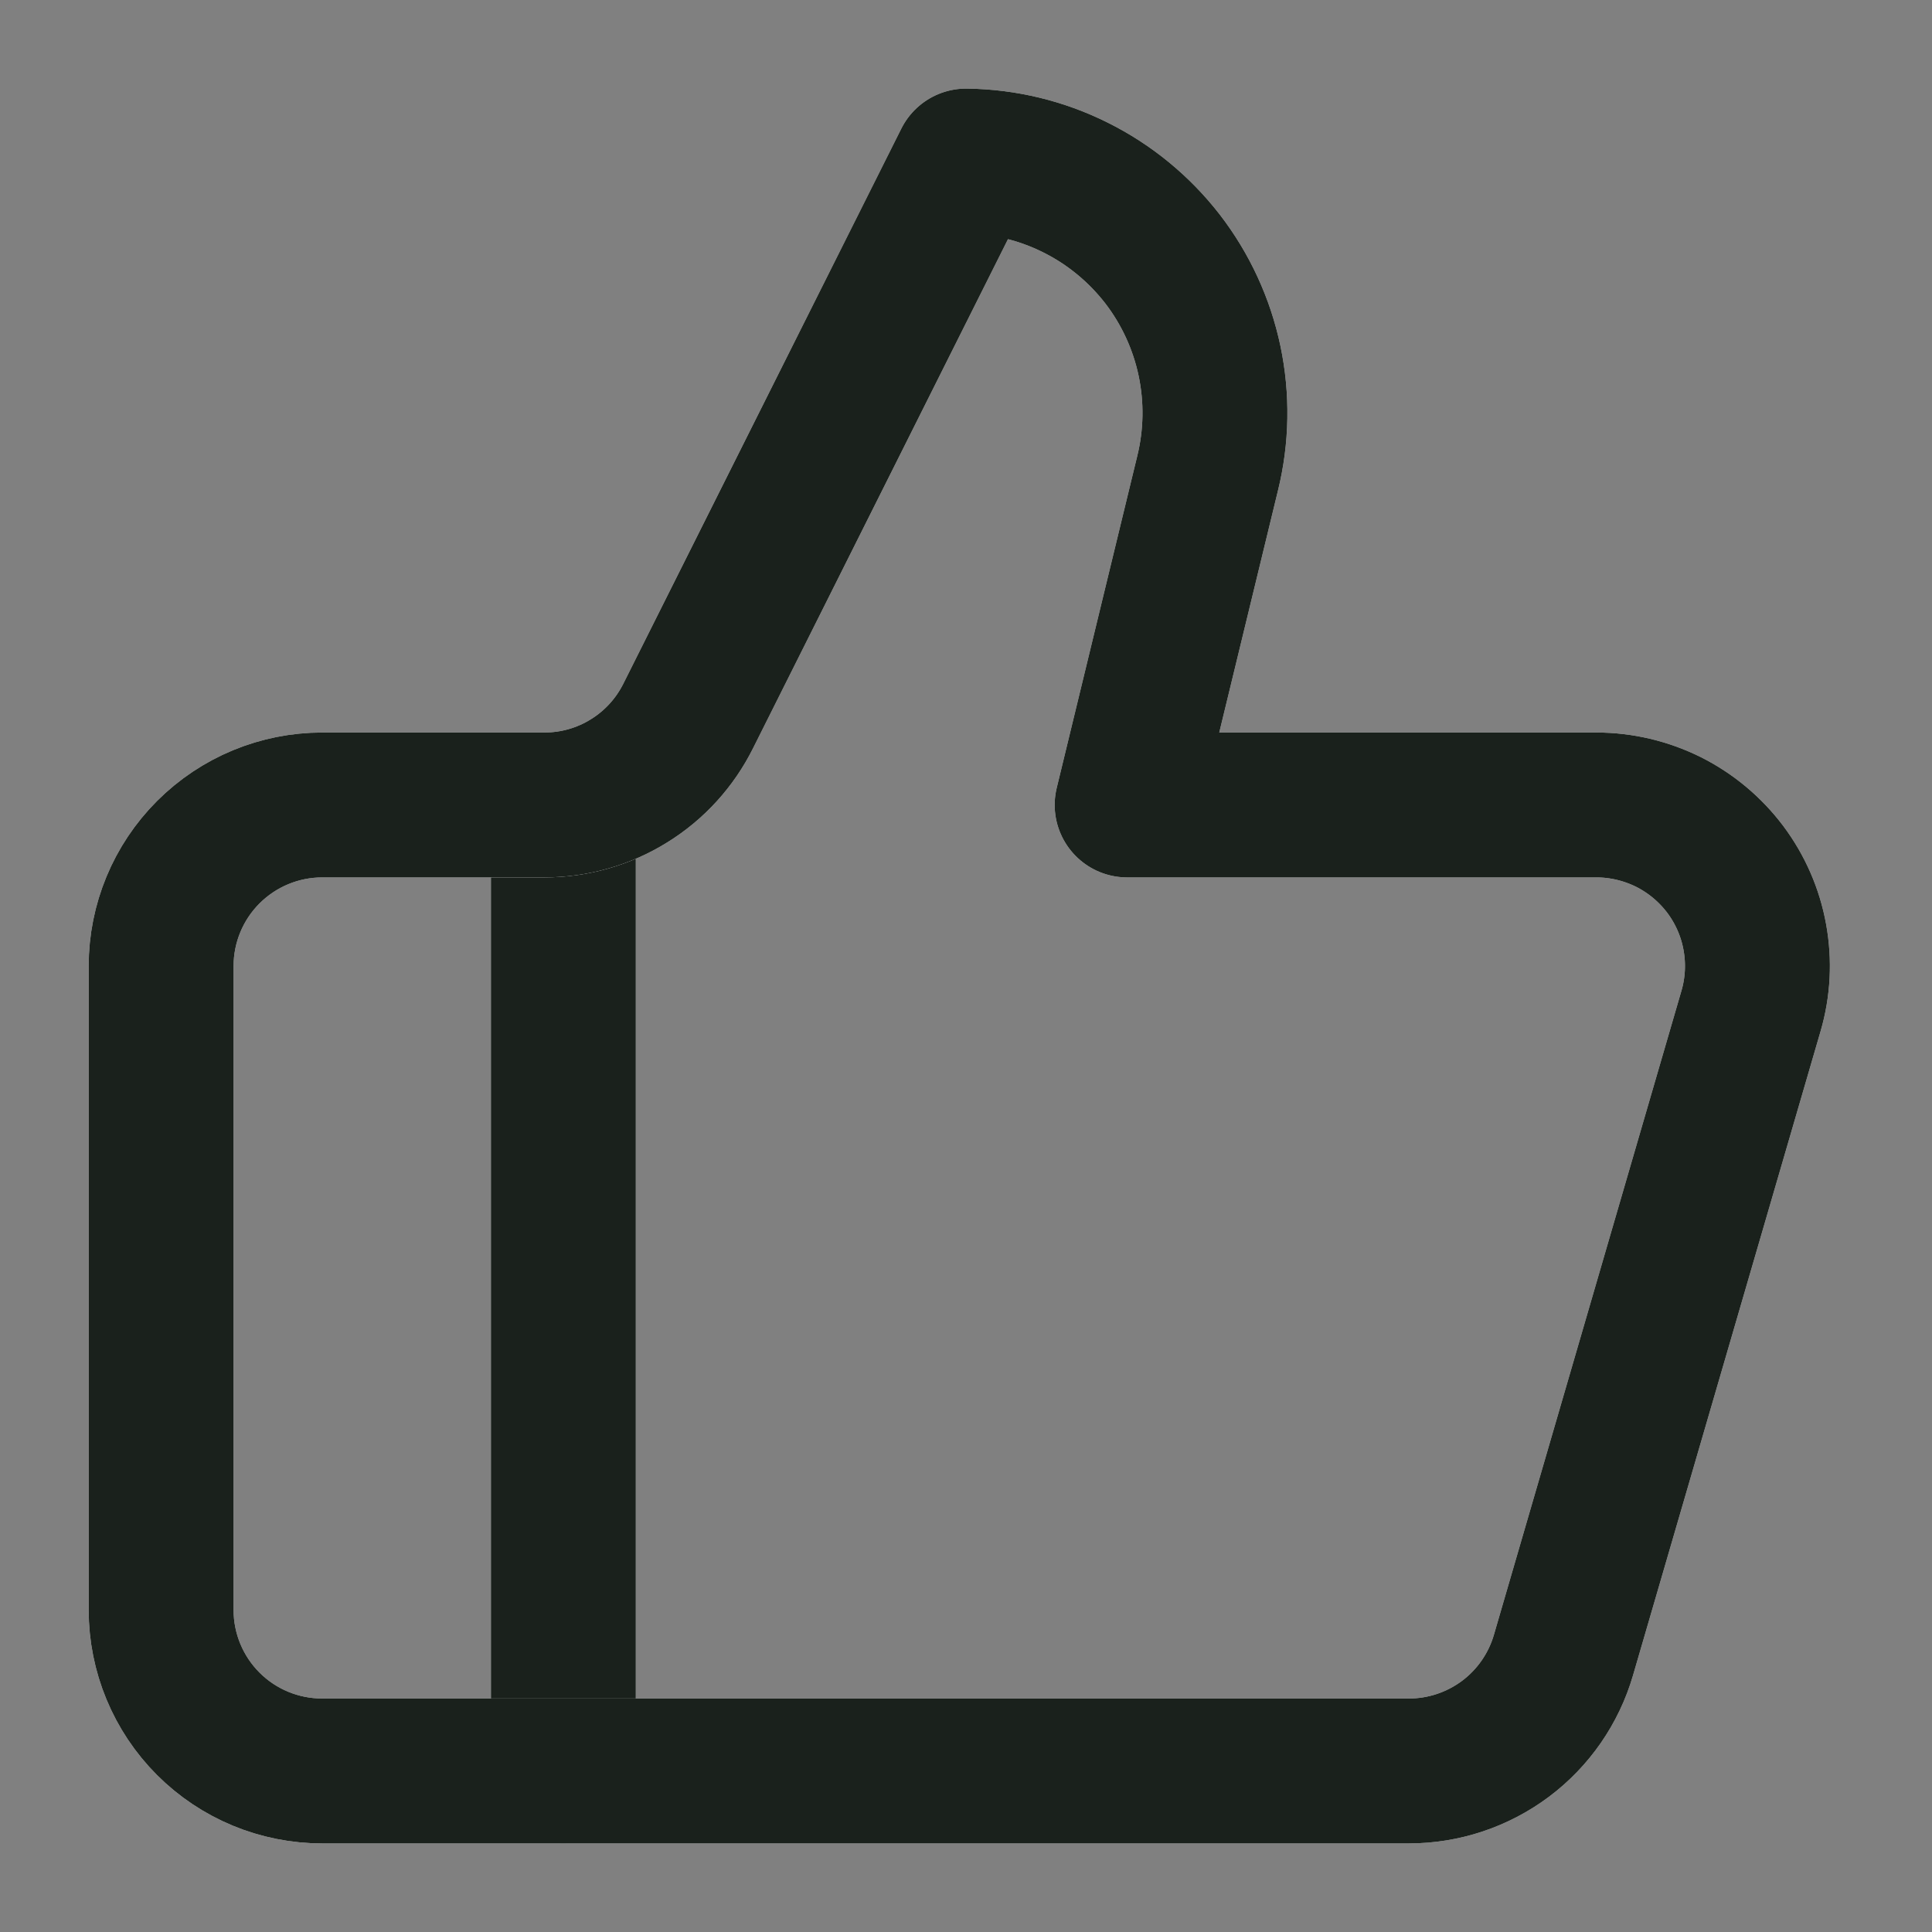
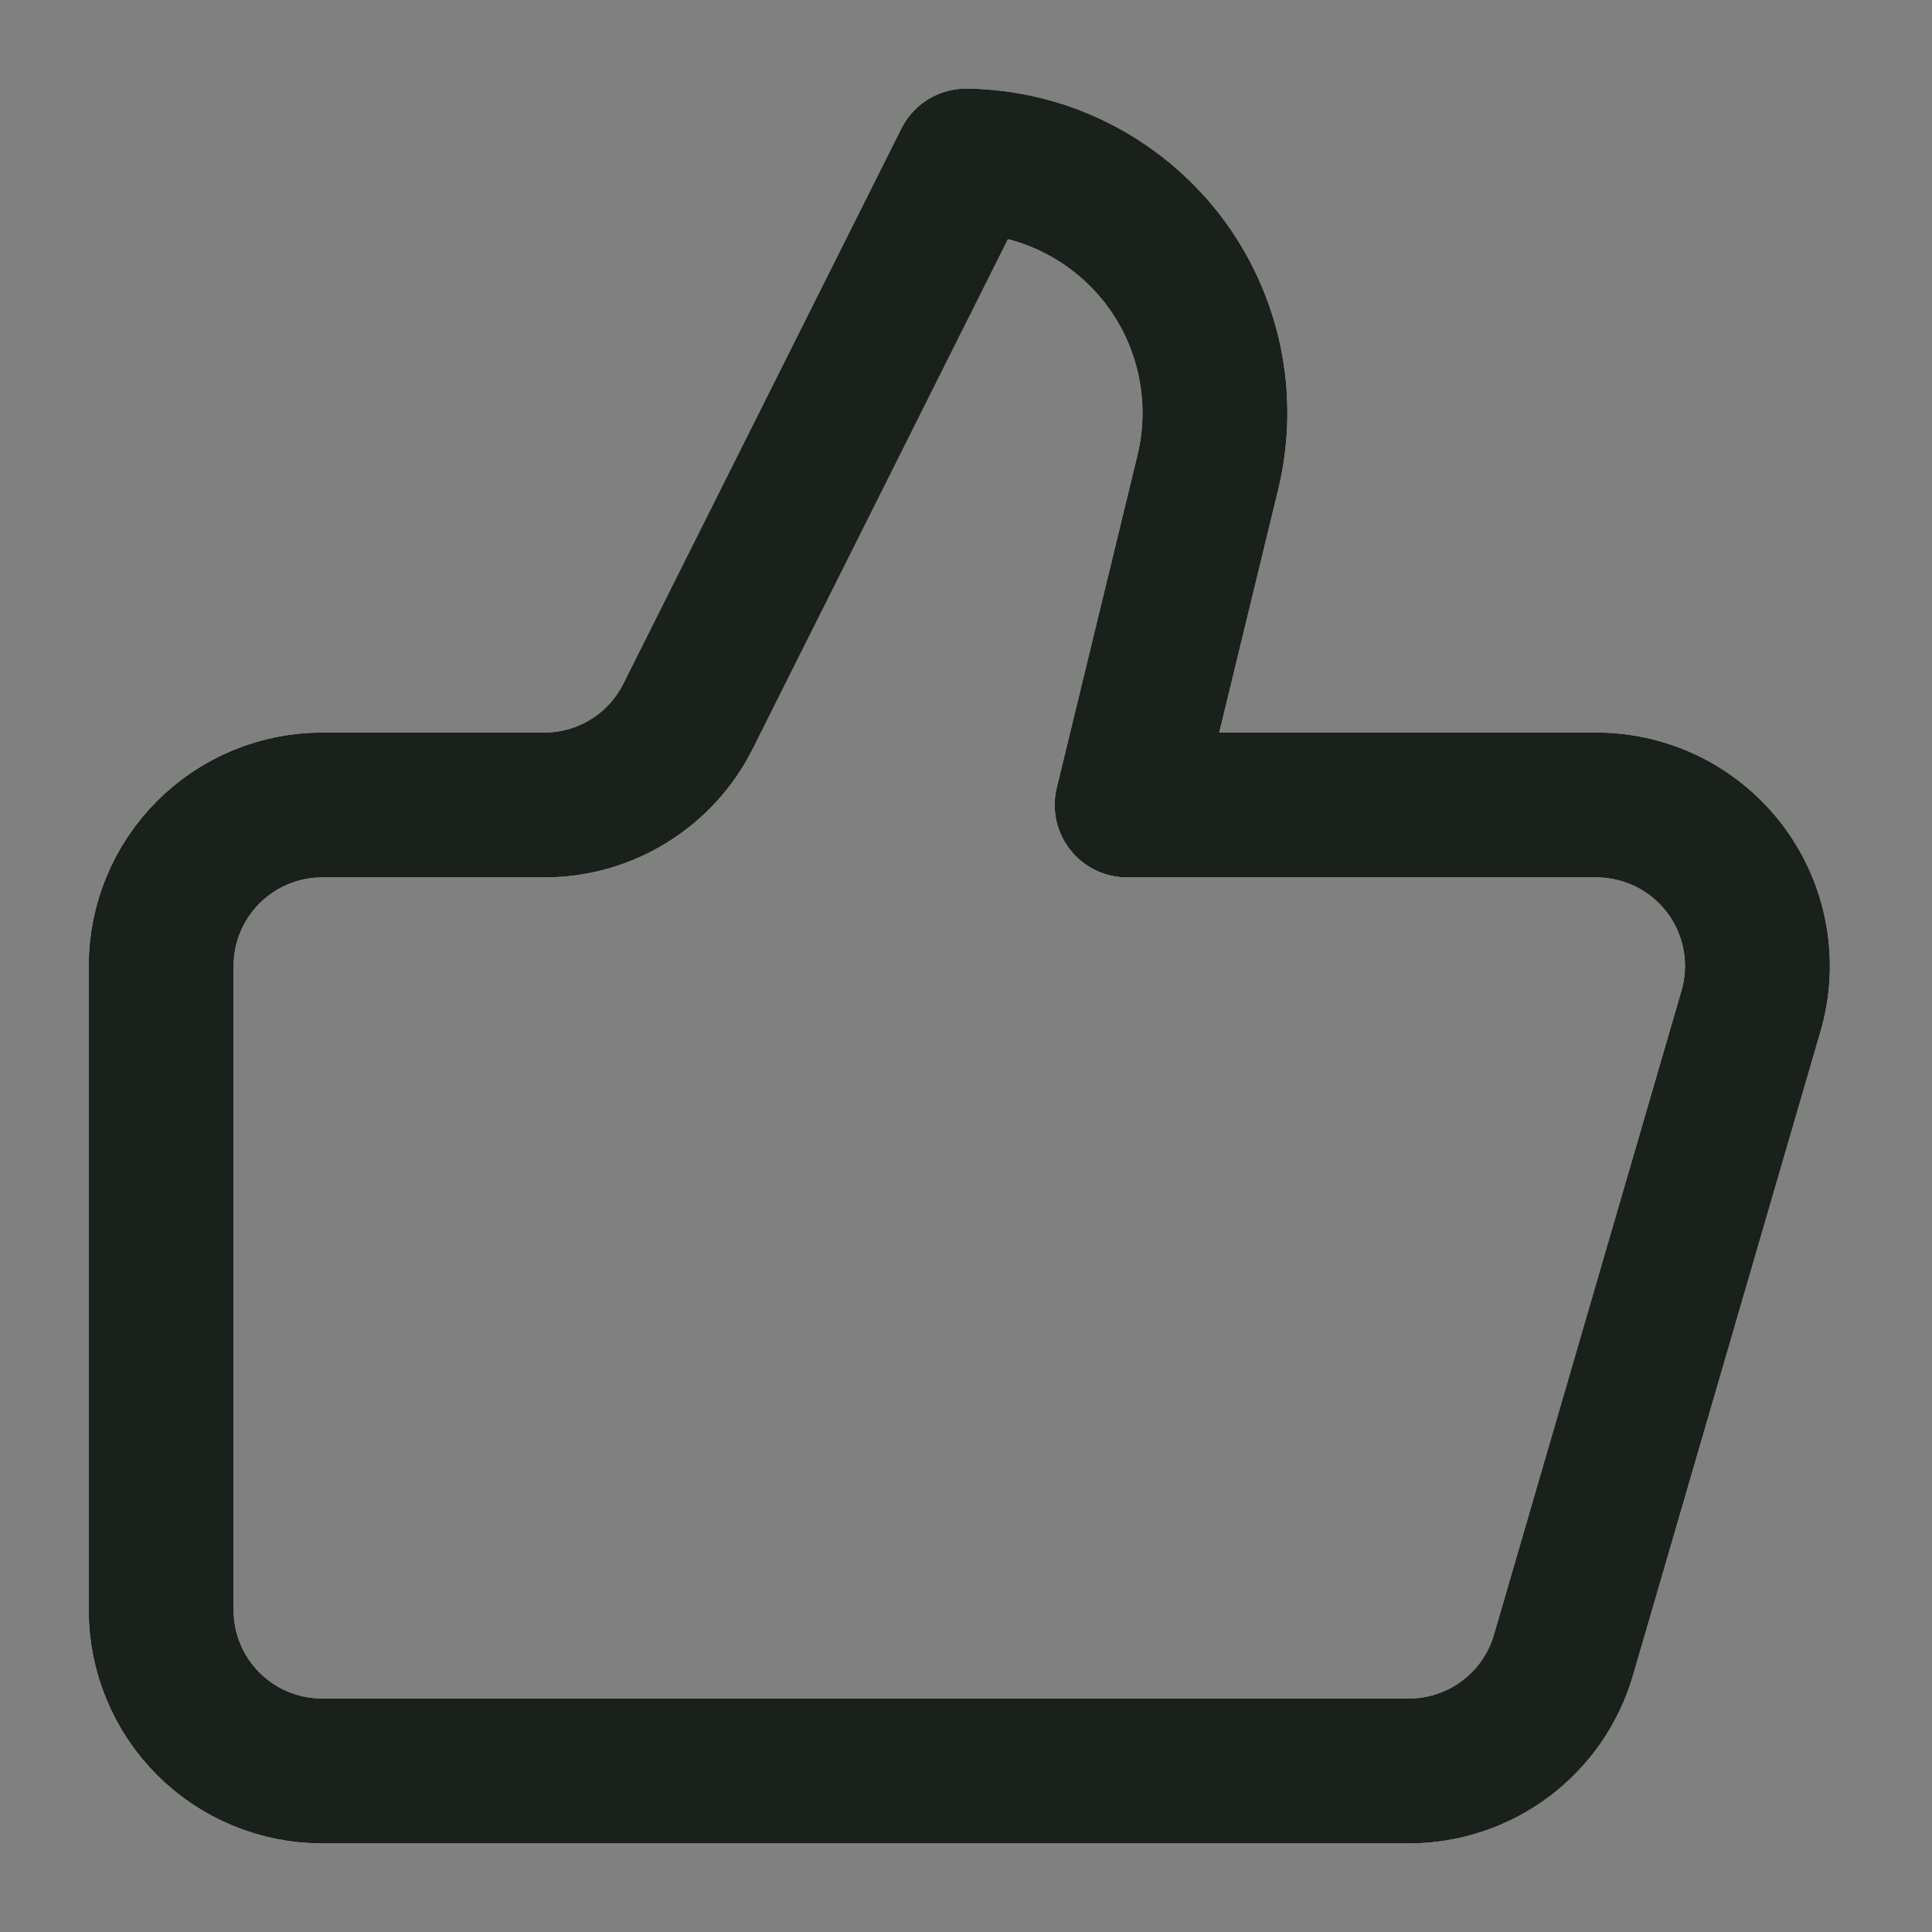
<svg xmlns="http://www.w3.org/2000/svg" width="20" height="20" viewBox="0 0 20 20" fill="none">
  <rect x="0" y="0" width="20" height="20" fill="#808080" stroke="none" />
-   <path d="M5.832 8.333V18.333" stroke="white" stroke-width="1.5" stroke-linecap="round" stroke-linejoin="round" />
-   <path d="M5.832 8.333V18.333" stroke="#1A211C" stroke-width="1.5" stroke-linecap="round" stroke-linejoin="round" />
  <path d="M12.501 4.9L11.668 8.333H16.526C16.785 8.333 17.04 8.394 17.272 8.509C17.503 8.625 17.704 8.793 17.86 9C18.015 9.207 18.12 9.447 18.166 9.702C18.212 9.957 18.199 10.218 18.126 10.467L16.185 17.133C16.084 17.48 15.873 17.784 15.585 18C15.296 18.216 14.945 18.333 14.585 18.333H3.335C2.893 18.333 2.469 18.158 2.156 17.845C1.844 17.533 1.668 17.109 1.668 16.667V10C1.668 9.558 1.844 9.134 2.156 8.822C2.469 8.509 2.893 8.333 3.335 8.333H5.635C5.945 8.333 6.249 8.247 6.512 8.083C6.776 7.92 6.988 7.686 7.126 7.408L10.001 1.667C10.394 1.672 10.781 1.765 11.133 1.941C11.485 2.116 11.792 2.369 12.033 2.679C12.273 2.99 12.44 3.352 12.521 3.736C12.602 4.121 12.595 4.519 12.501 4.9Z" stroke="white" stroke-width="1.5" stroke-linecap="round" stroke-linejoin="round" />
  <path d="M12.501 4.9L11.668 8.333H16.526C16.785 8.333 17.04 8.394 17.272 8.509C17.503 8.625 17.704 8.793 17.86 9C18.015 9.207 18.12 9.447 18.166 9.702C18.212 9.957 18.199 10.218 18.126 10.467L16.185 17.133C16.084 17.48 15.873 17.784 15.585 18C15.296 18.216 14.945 18.333 14.585 18.333H3.335C2.893 18.333 2.469 18.158 2.156 17.845C1.844 17.533 1.668 17.109 1.668 16.667V10C1.668 9.558 1.844 9.134 2.156 8.822C2.469 8.509 2.893 8.333 3.335 8.333H5.635C5.945 8.333 6.249 8.247 6.512 8.083C6.776 7.92 6.988 7.686 7.126 7.408L10.001 1.667C10.394 1.672 10.781 1.765 11.133 1.941C11.485 2.116 11.792 2.369 12.033 2.679C12.273 2.99 12.44 3.352 12.521 3.736C12.602 4.121 12.595 4.519 12.501 4.9Z" stroke="#1A211C" stroke-width="1.5" stroke-linecap="round" stroke-linejoin="round" />
</svg>